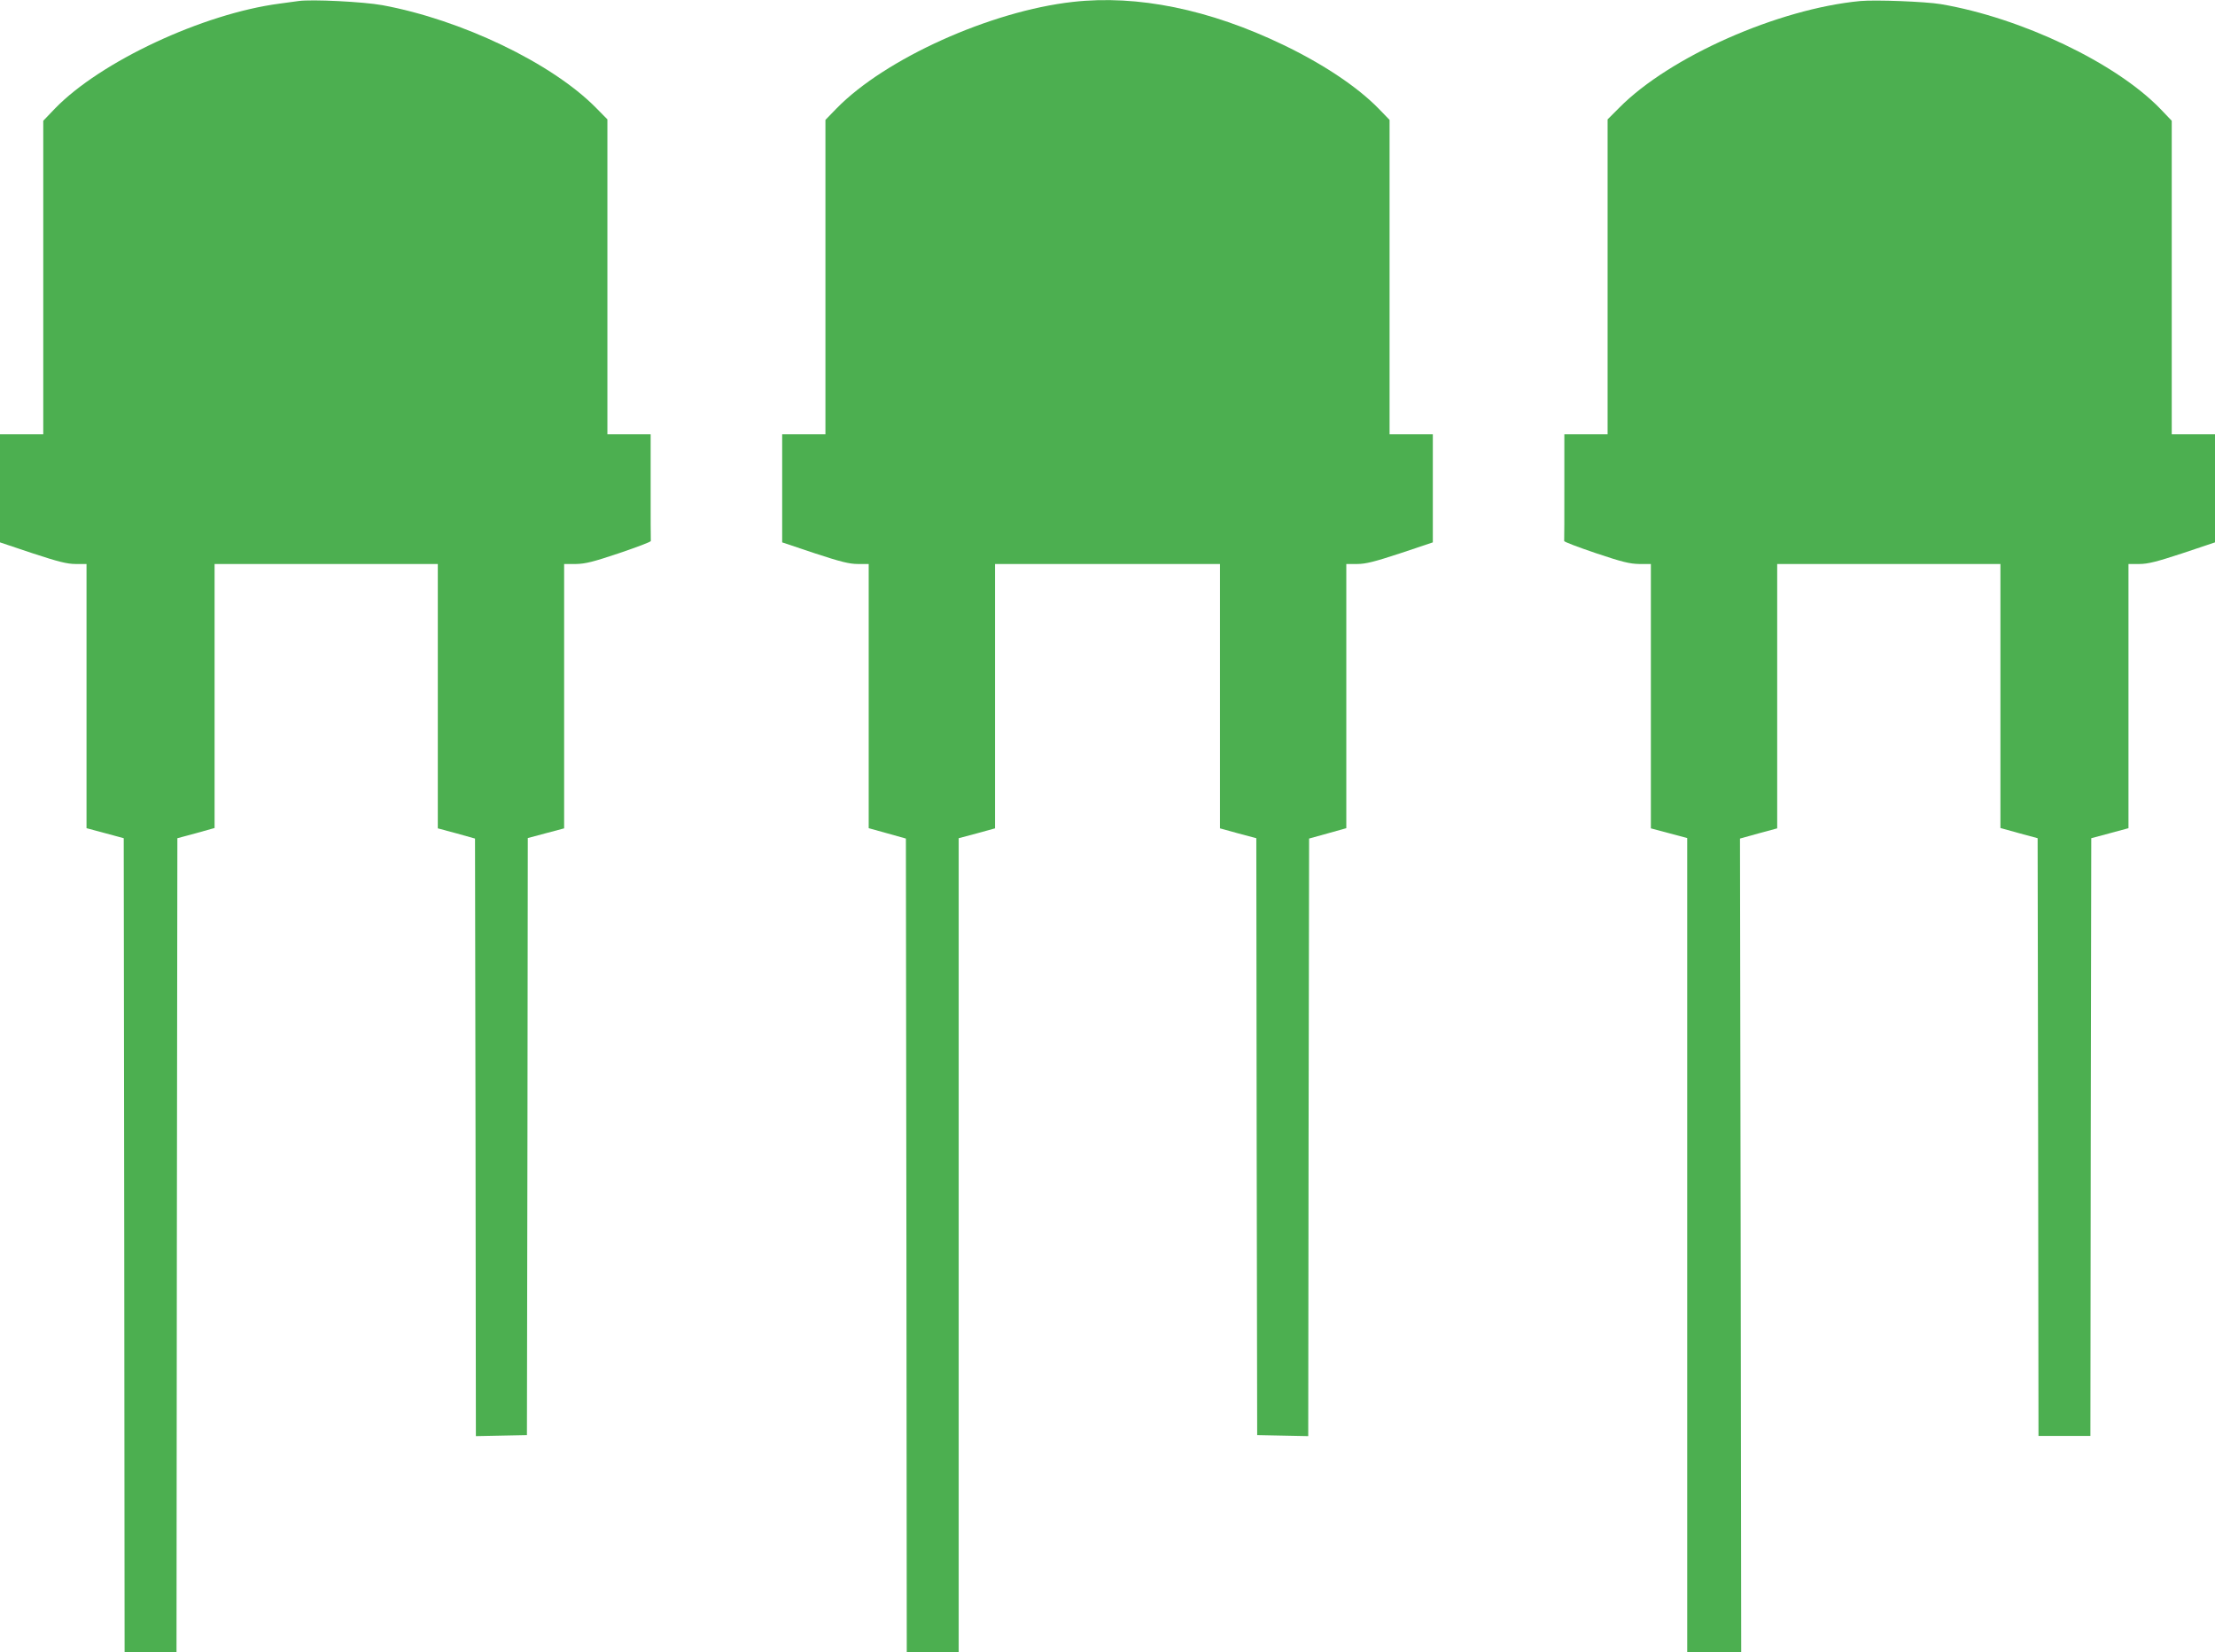
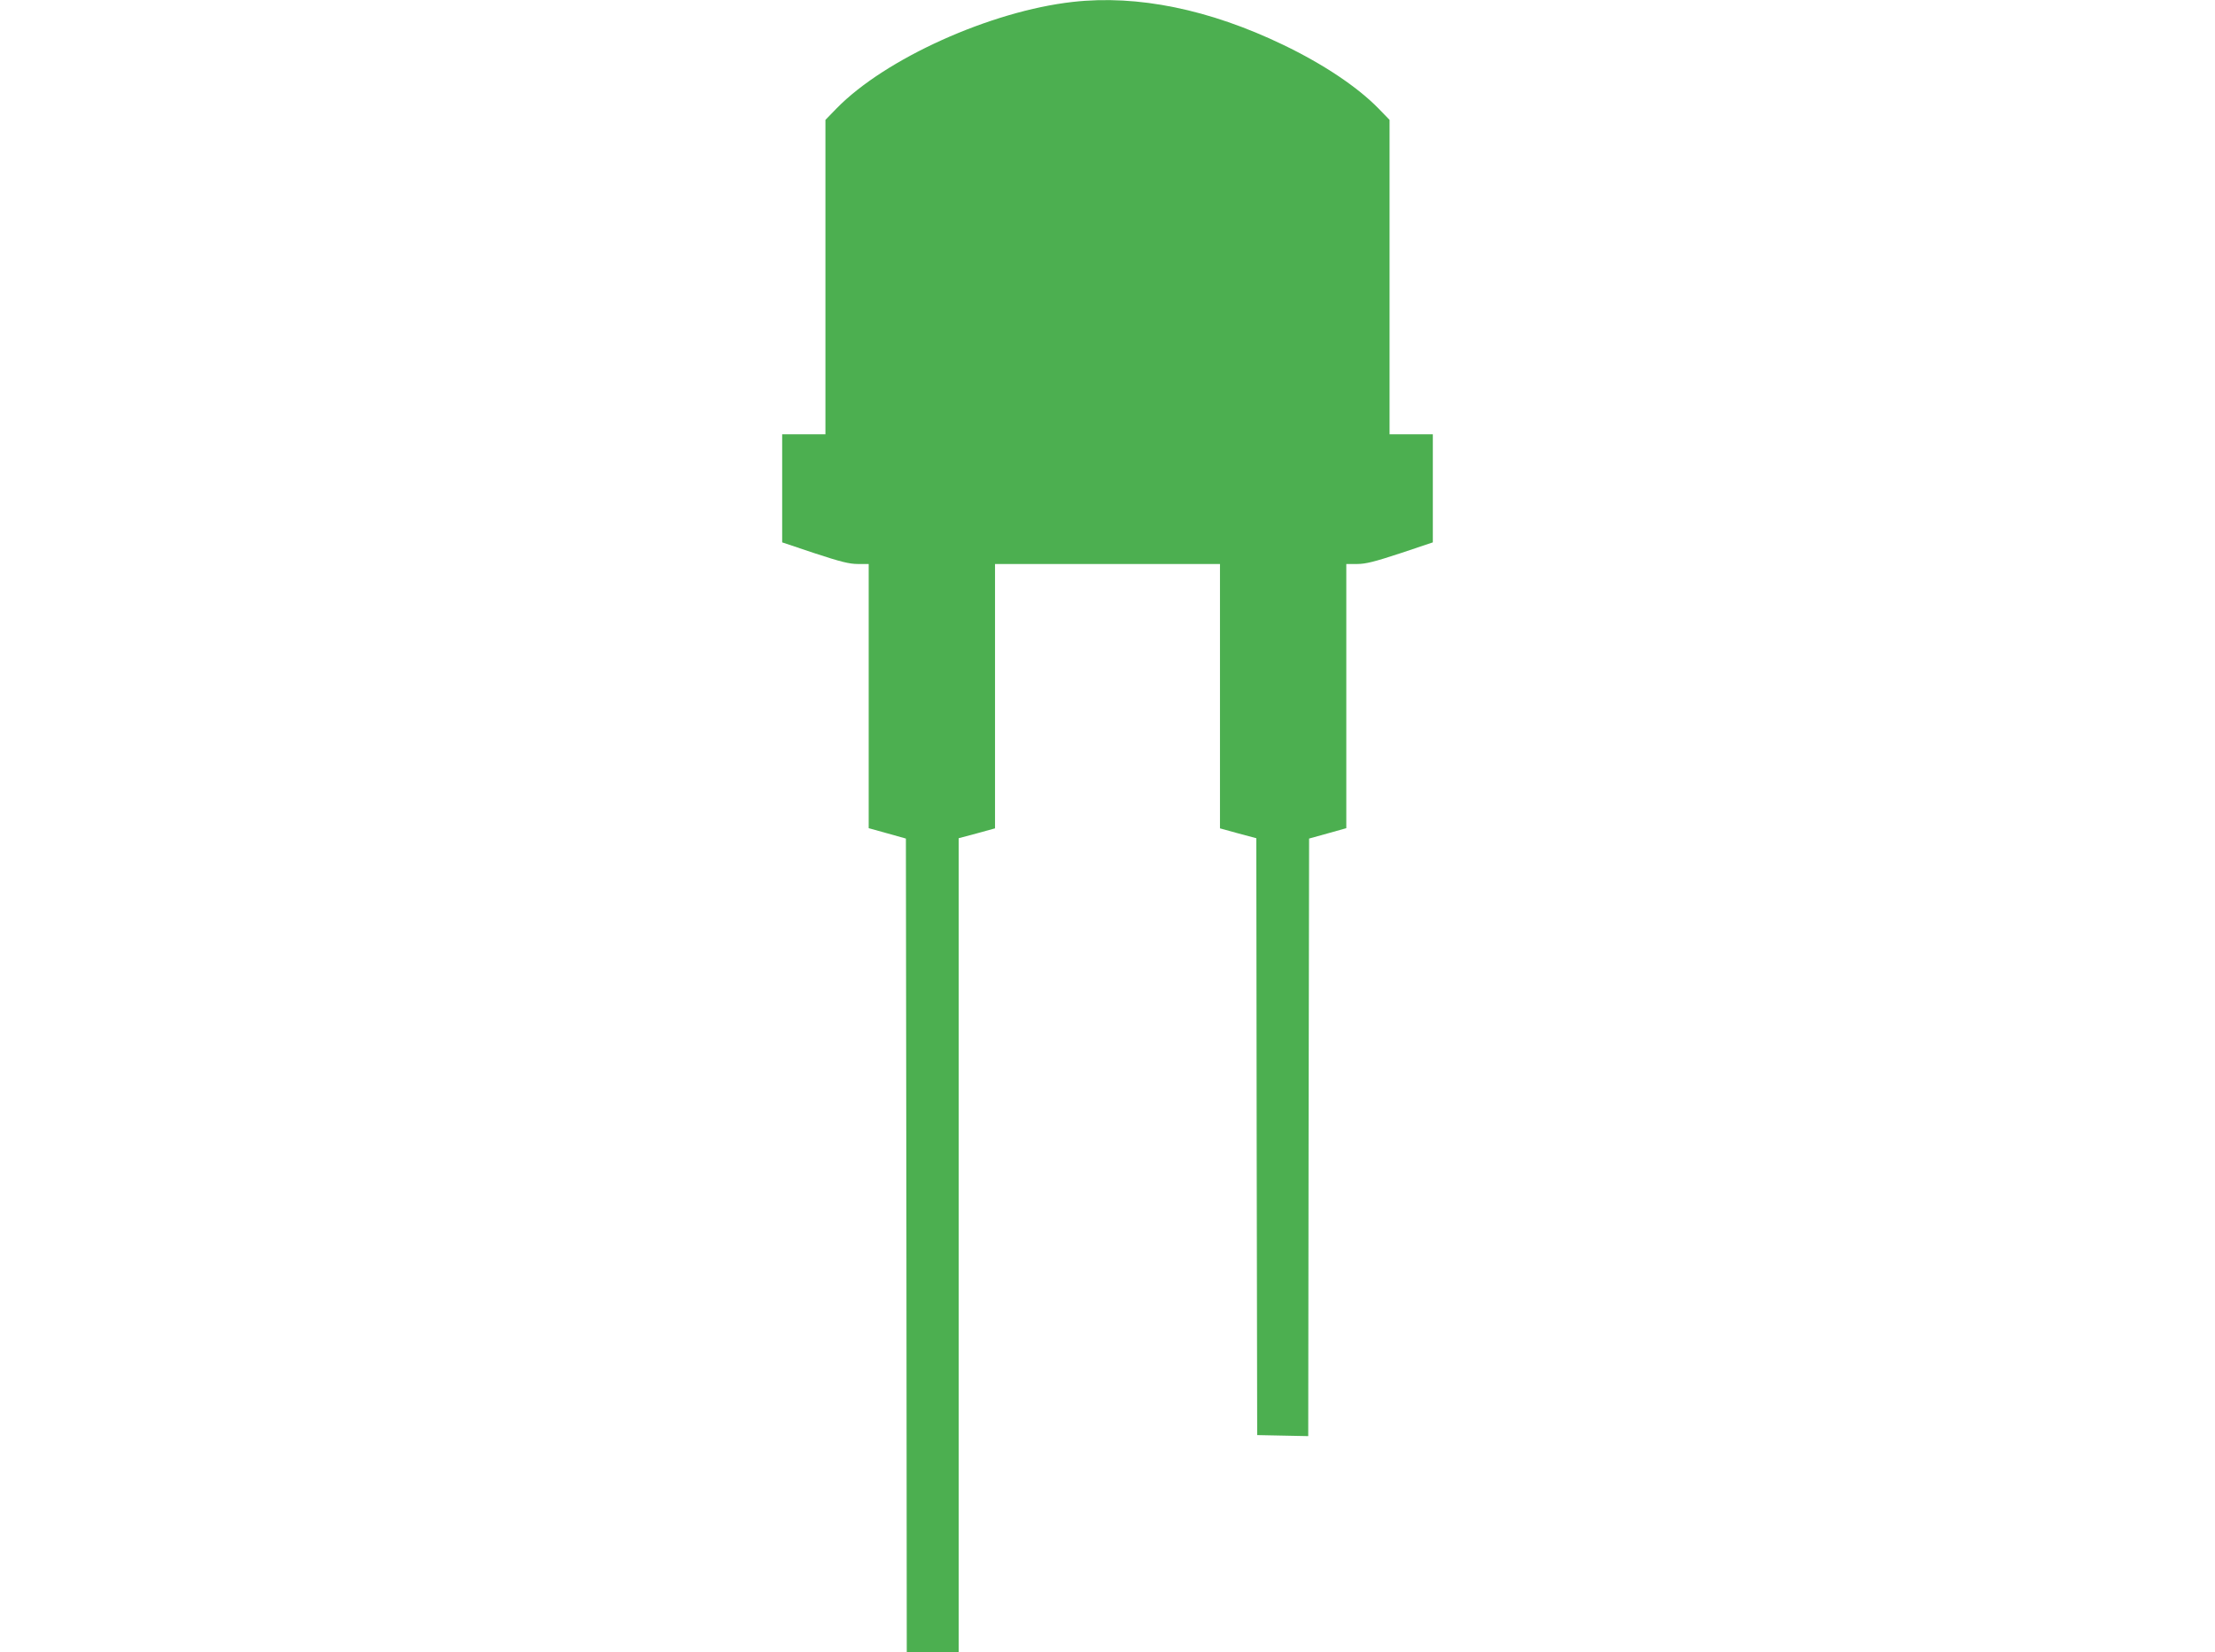
<svg xmlns="http://www.w3.org/2000/svg" version="1.0" width="1280pt" height="955pt" viewBox="0 0 1280 955" preserveAspectRatio="xMidYMid meet">
  <g transform="translate(0,955) scale(0.1,-0.1)" fill="#4caf50" stroke="none">
-     <path d="M1725 9544 c-16 -2 -66 -9 -110 -15 -442 -58 -1035 -335 -1298 -607 l-67 -70 0 -906 0 -906 -125 0 -125 0 0 -313 0 -312 188 -63 c149 -49 200 -62 250 -62 l62 0 0 -763 0 -764 108 -29 107 -29 3 -2353 2 -2352 150 0 150 0 2 2353 3 2352 108 29 107 30 0 763 0 763 645 0 645 0 0 -764 0 -764 108 -29 107 -30 3 -1727 2 -1727 148 3 147 3 3 1725 2 1726 105 28 105 28 0 764 0 764 68 0 c55 1 99 12 251 63 100 34 183 65 182 70 -1 4 -1 144 -1 312 l0 305 -125 0 -125 0 0 910 0 910 -67 68 c-255 258 -777 508 -1233 592 -110 20 -409 35 -485 24z" />
    <path d="M6200 9539 c-475 -53 -1085 -328 -1366 -616 l-64 -66 0 -908 0 -909 -125 0 -125 0 0 -313 0 -312 188 -63 c149 -49 200 -62 250 -62 l62 0 0 -763 0 -764 108 -30 107 -30 3 -2351 2 -2352 150 0 150 0 0 2353 0 2352 105 28 105 29 0 764 0 764 650 0 650 0 0 -764 0 -764 105 -29 105 -28 2 -1725 3 -1725 147 -3 148 -3 2 1727 3 1727 108 30 107 30 0 764 0 763 62 0 c50 0 101 13 250 62 l188 63 0 312 0 313 -125 0 -125 0 0 909 0 908 -64 66 c-121 124 -318 256 -551 368 -426 205 -841 290 -1215 248z" />
-     <path d="M10750 9544 c-475 -45 -1101 -322 -1392 -616 l-68 -68 0 -910 0 -910 -125 0 -125 0 0 -305 c0 -168 0 -308 -1 -312 -1 -5 82 -36 182 -70 152 -51 196 -62 252 -63 l67 0 0 -764 0 -764 105 -28 105 -28 0 -2353 0 -2353 156 0 156 0 -3 2352 -4 2351 108 30 107 29 0 764 0 764 645 0 645 0 0 -763 0 -763 108 -30 107 -29 3 -1727 2 -1728 150 0 150 0 2 1727 3 1728 108 29 107 29 0 764 0 763 62 0 c50 0 101 13 250 62 l188 63 0 312 0 313 -125 0 -125 0 0 906 0 906 -67 70 c-257 265 -802 525 -1267 604 -90 15 -378 26 -466 18z" />
  </g>
</svg>